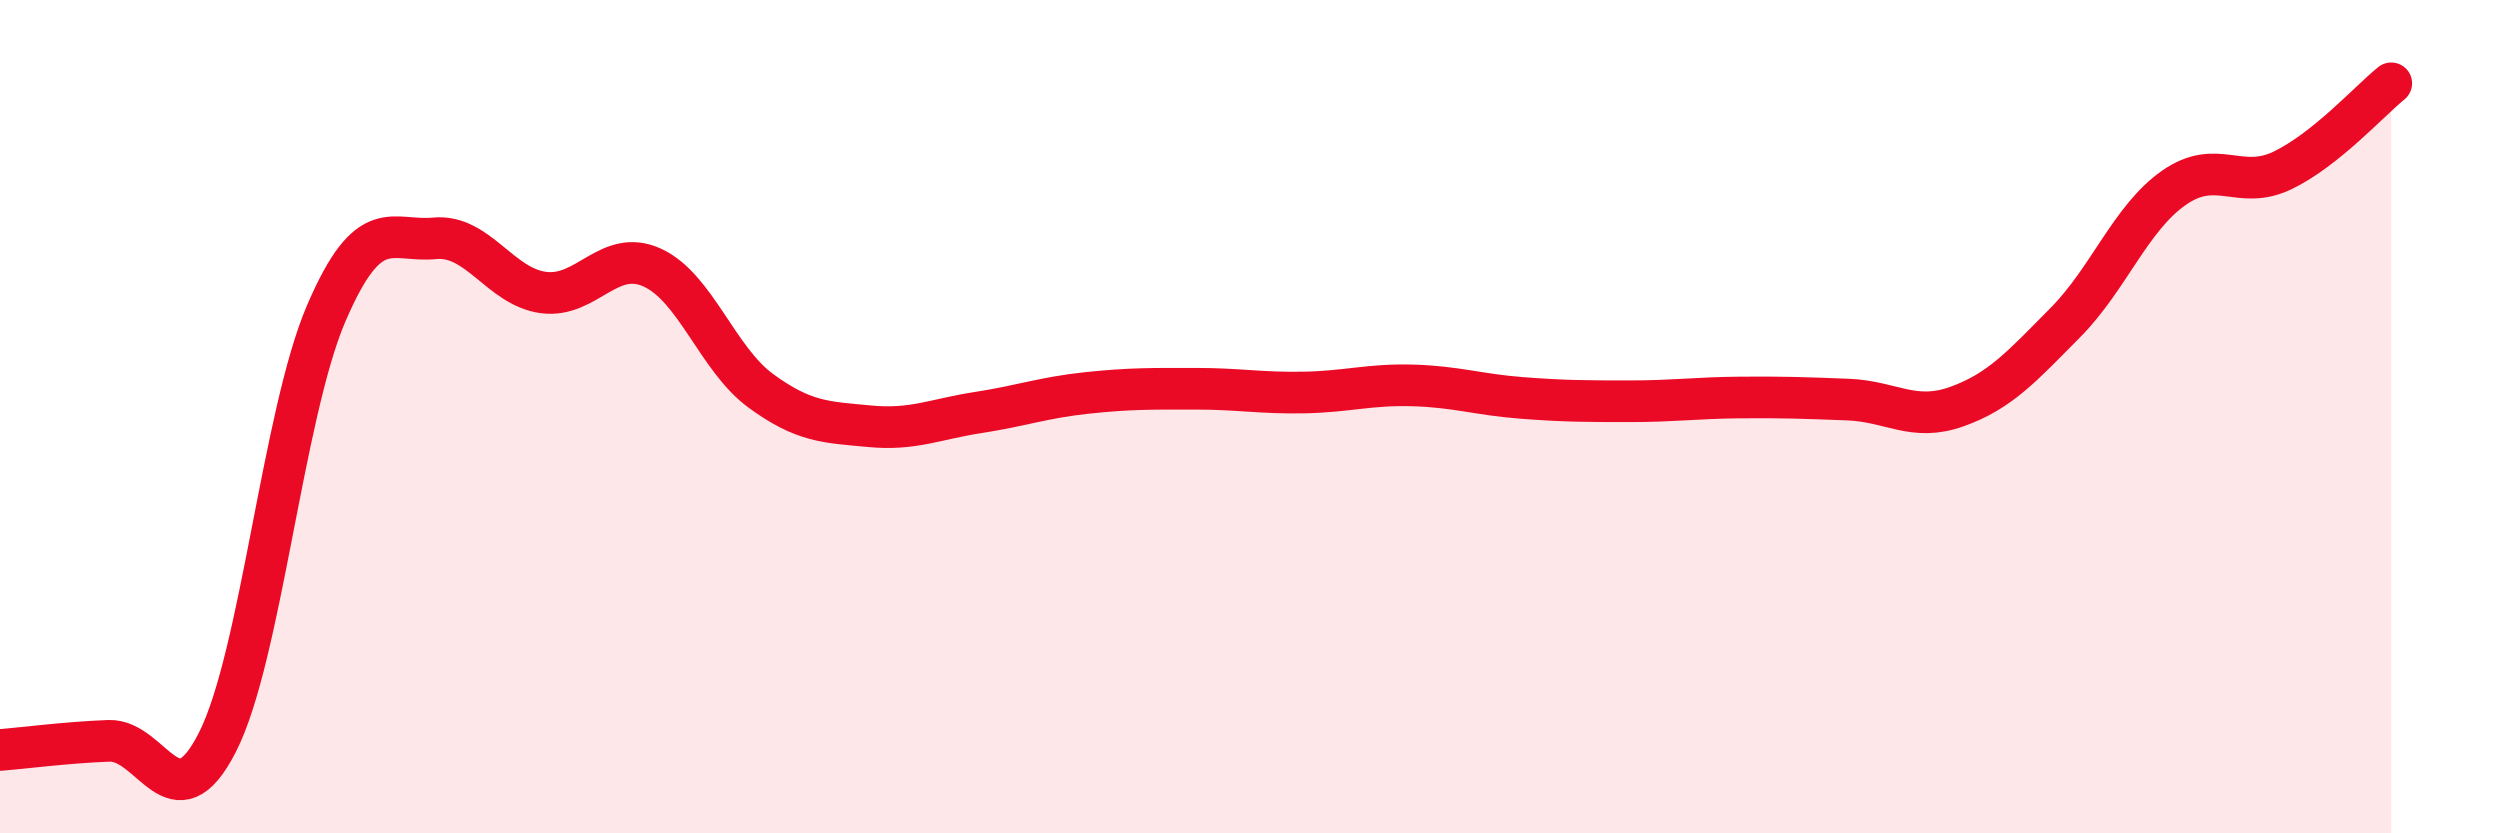
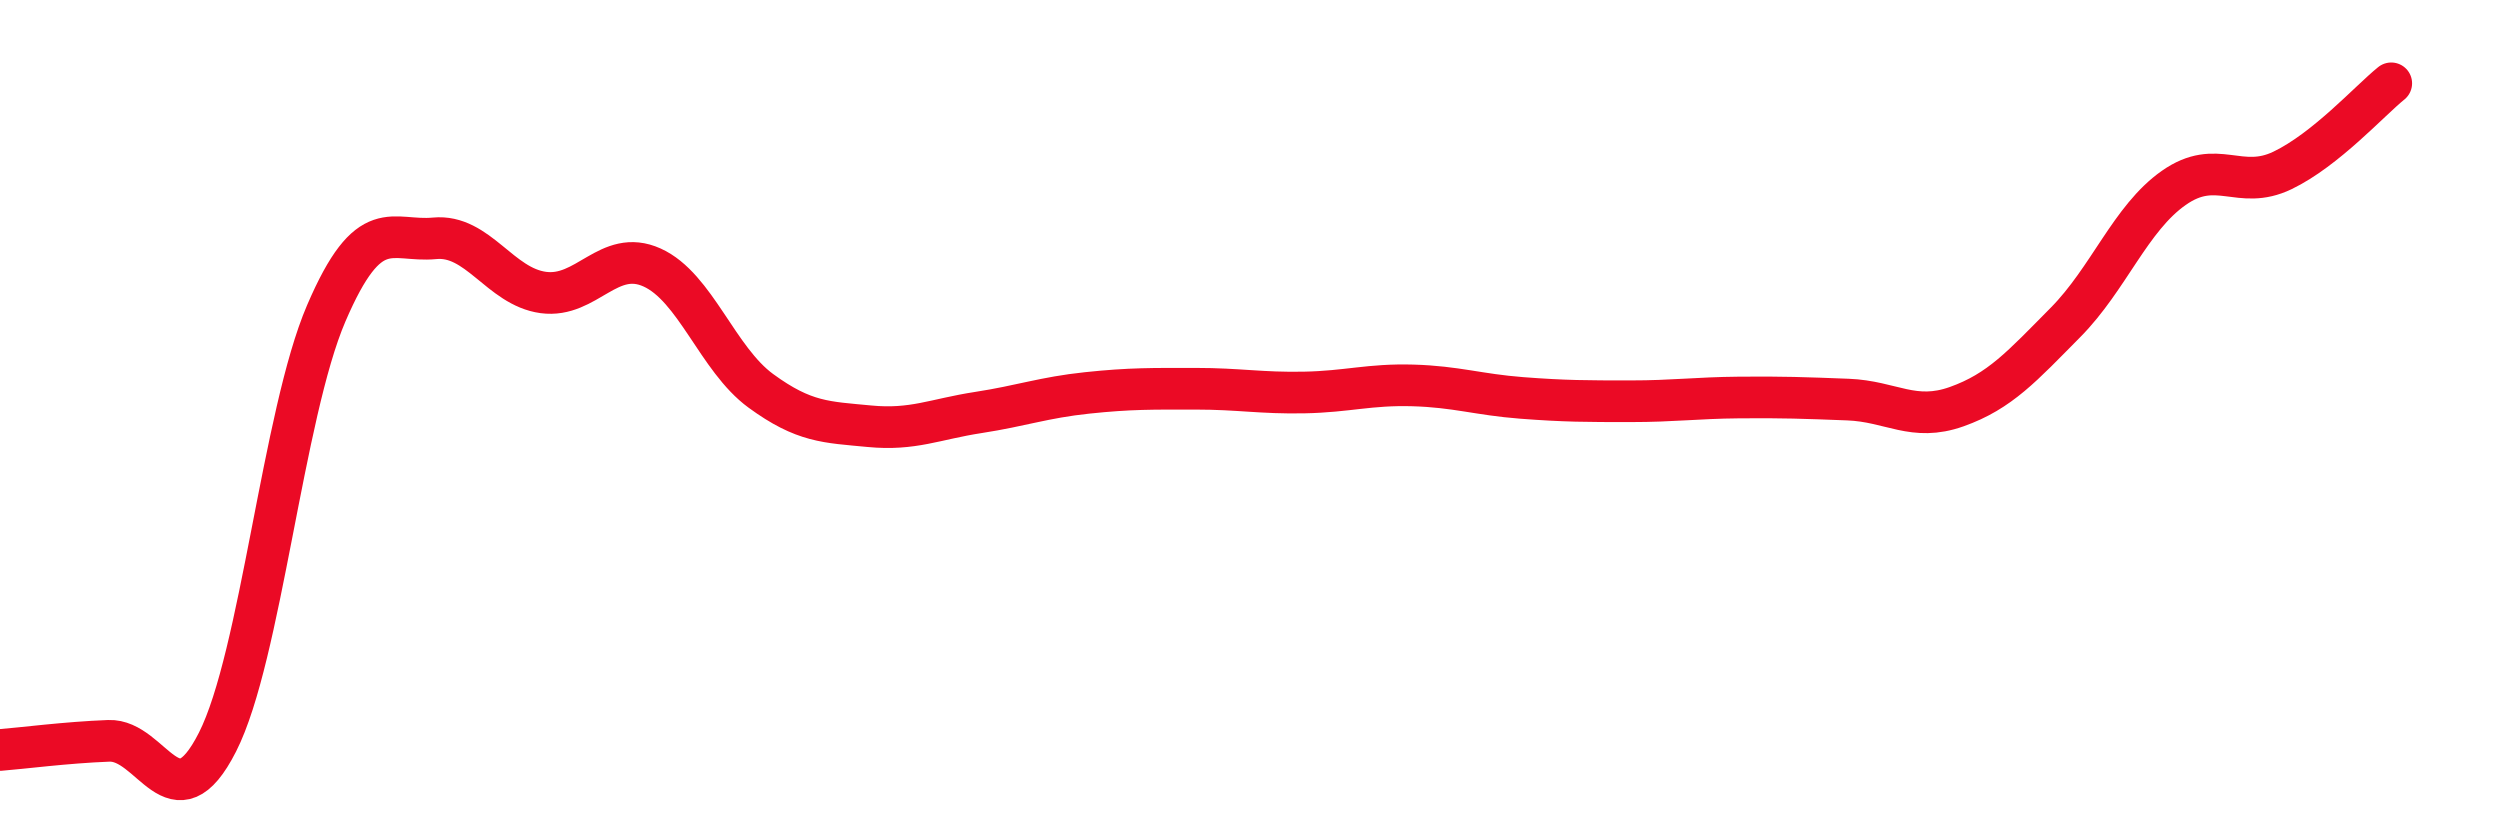
<svg xmlns="http://www.w3.org/2000/svg" width="60" height="20" viewBox="0 0 60 20">
-   <path d="M 0,18 C 0.52,17.96 1.57,17.82 2.61,17.78 C 3.65,17.74 4.18,19.86 5.22,17.81 C 6.26,15.76 6.79,9.94 7.83,7.52 C 8.87,5.1 9.39,5.82 10.43,5.72 C 11.47,5.62 12,6.88 13.04,7.02 C 14.08,7.16 14.61,5.95 15.65,6.42 C 16.69,6.89 17.22,8.62 18.26,9.38 C 19.3,10.14 19.83,10.13 20.87,10.23 C 21.91,10.33 22.44,10.06 23.48,9.9 C 24.52,9.74 25.05,9.54 26.09,9.43 C 27.13,9.32 27.66,9.33 28.7,9.33 C 29.74,9.33 30.26,9.44 31.3,9.42 C 32.34,9.4 32.87,9.22 33.91,9.25 C 34.95,9.28 35.48,9.47 36.52,9.55 C 37.56,9.63 38.09,9.63 39.13,9.63 C 40.17,9.63 40.7,9.55 41.74,9.54 C 42.78,9.53 43.31,9.55 44.35,9.59 C 45.39,9.63 45.92,10.13 46.96,9.76 C 48,9.39 48.53,8.79 49.57,7.74 C 50.61,6.69 51.13,5.24 52.17,4.51 C 53.21,3.78 53.74,4.59 54.78,4.09 C 55.82,3.59 56.87,2.42 57.39,2L57.39 20L0 20Z" fill="#EB0A25" opacity="0.1" stroke-linecap="round" stroke-linejoin="round" />
  <path d="M 0,18 C 0.52,17.96 1.57,17.82 2.61,17.78 C 3.65,17.74 4.18,19.86 5.22,17.81 C 6.26,15.76 6.79,9.94 7.83,7.52 C 8.87,5.1 9.39,5.82 10.43,5.72 C 11.47,5.62 12,6.88 13.04,7.02 C 14.08,7.16 14.61,5.95 15.65,6.42 C 16.69,6.89 17.22,8.62 18.26,9.38 C 19.3,10.14 19.83,10.13 20.87,10.23 C 21.91,10.33 22.44,10.06 23.48,9.9 C 24.52,9.74 25.05,9.54 26.09,9.43 C 27.13,9.32 27.66,9.33 28.7,9.33 C 29.74,9.33 30.26,9.44 31.3,9.42 C 32.34,9.4 32.87,9.22 33.91,9.25 C 34.95,9.28 35.48,9.47 36.52,9.55 C 37.56,9.63 38.09,9.63 39.13,9.63 C 40.17,9.63 40.7,9.55 41.74,9.54 C 42.78,9.53 43.31,9.55 44.35,9.59 C 45.39,9.63 45.92,10.13 46.96,9.76 C 48,9.39 48.53,8.79 49.57,7.74 C 50.61,6.69 51.13,5.24 52.17,4.51 C 53.21,3.78 53.74,4.59 54.78,4.09 C 55.82,3.59 56.87,2.42 57.39,2" stroke="#EB0A25" stroke-width="1" fill="none" stroke-linecap="round" stroke-linejoin="round" />
</svg>